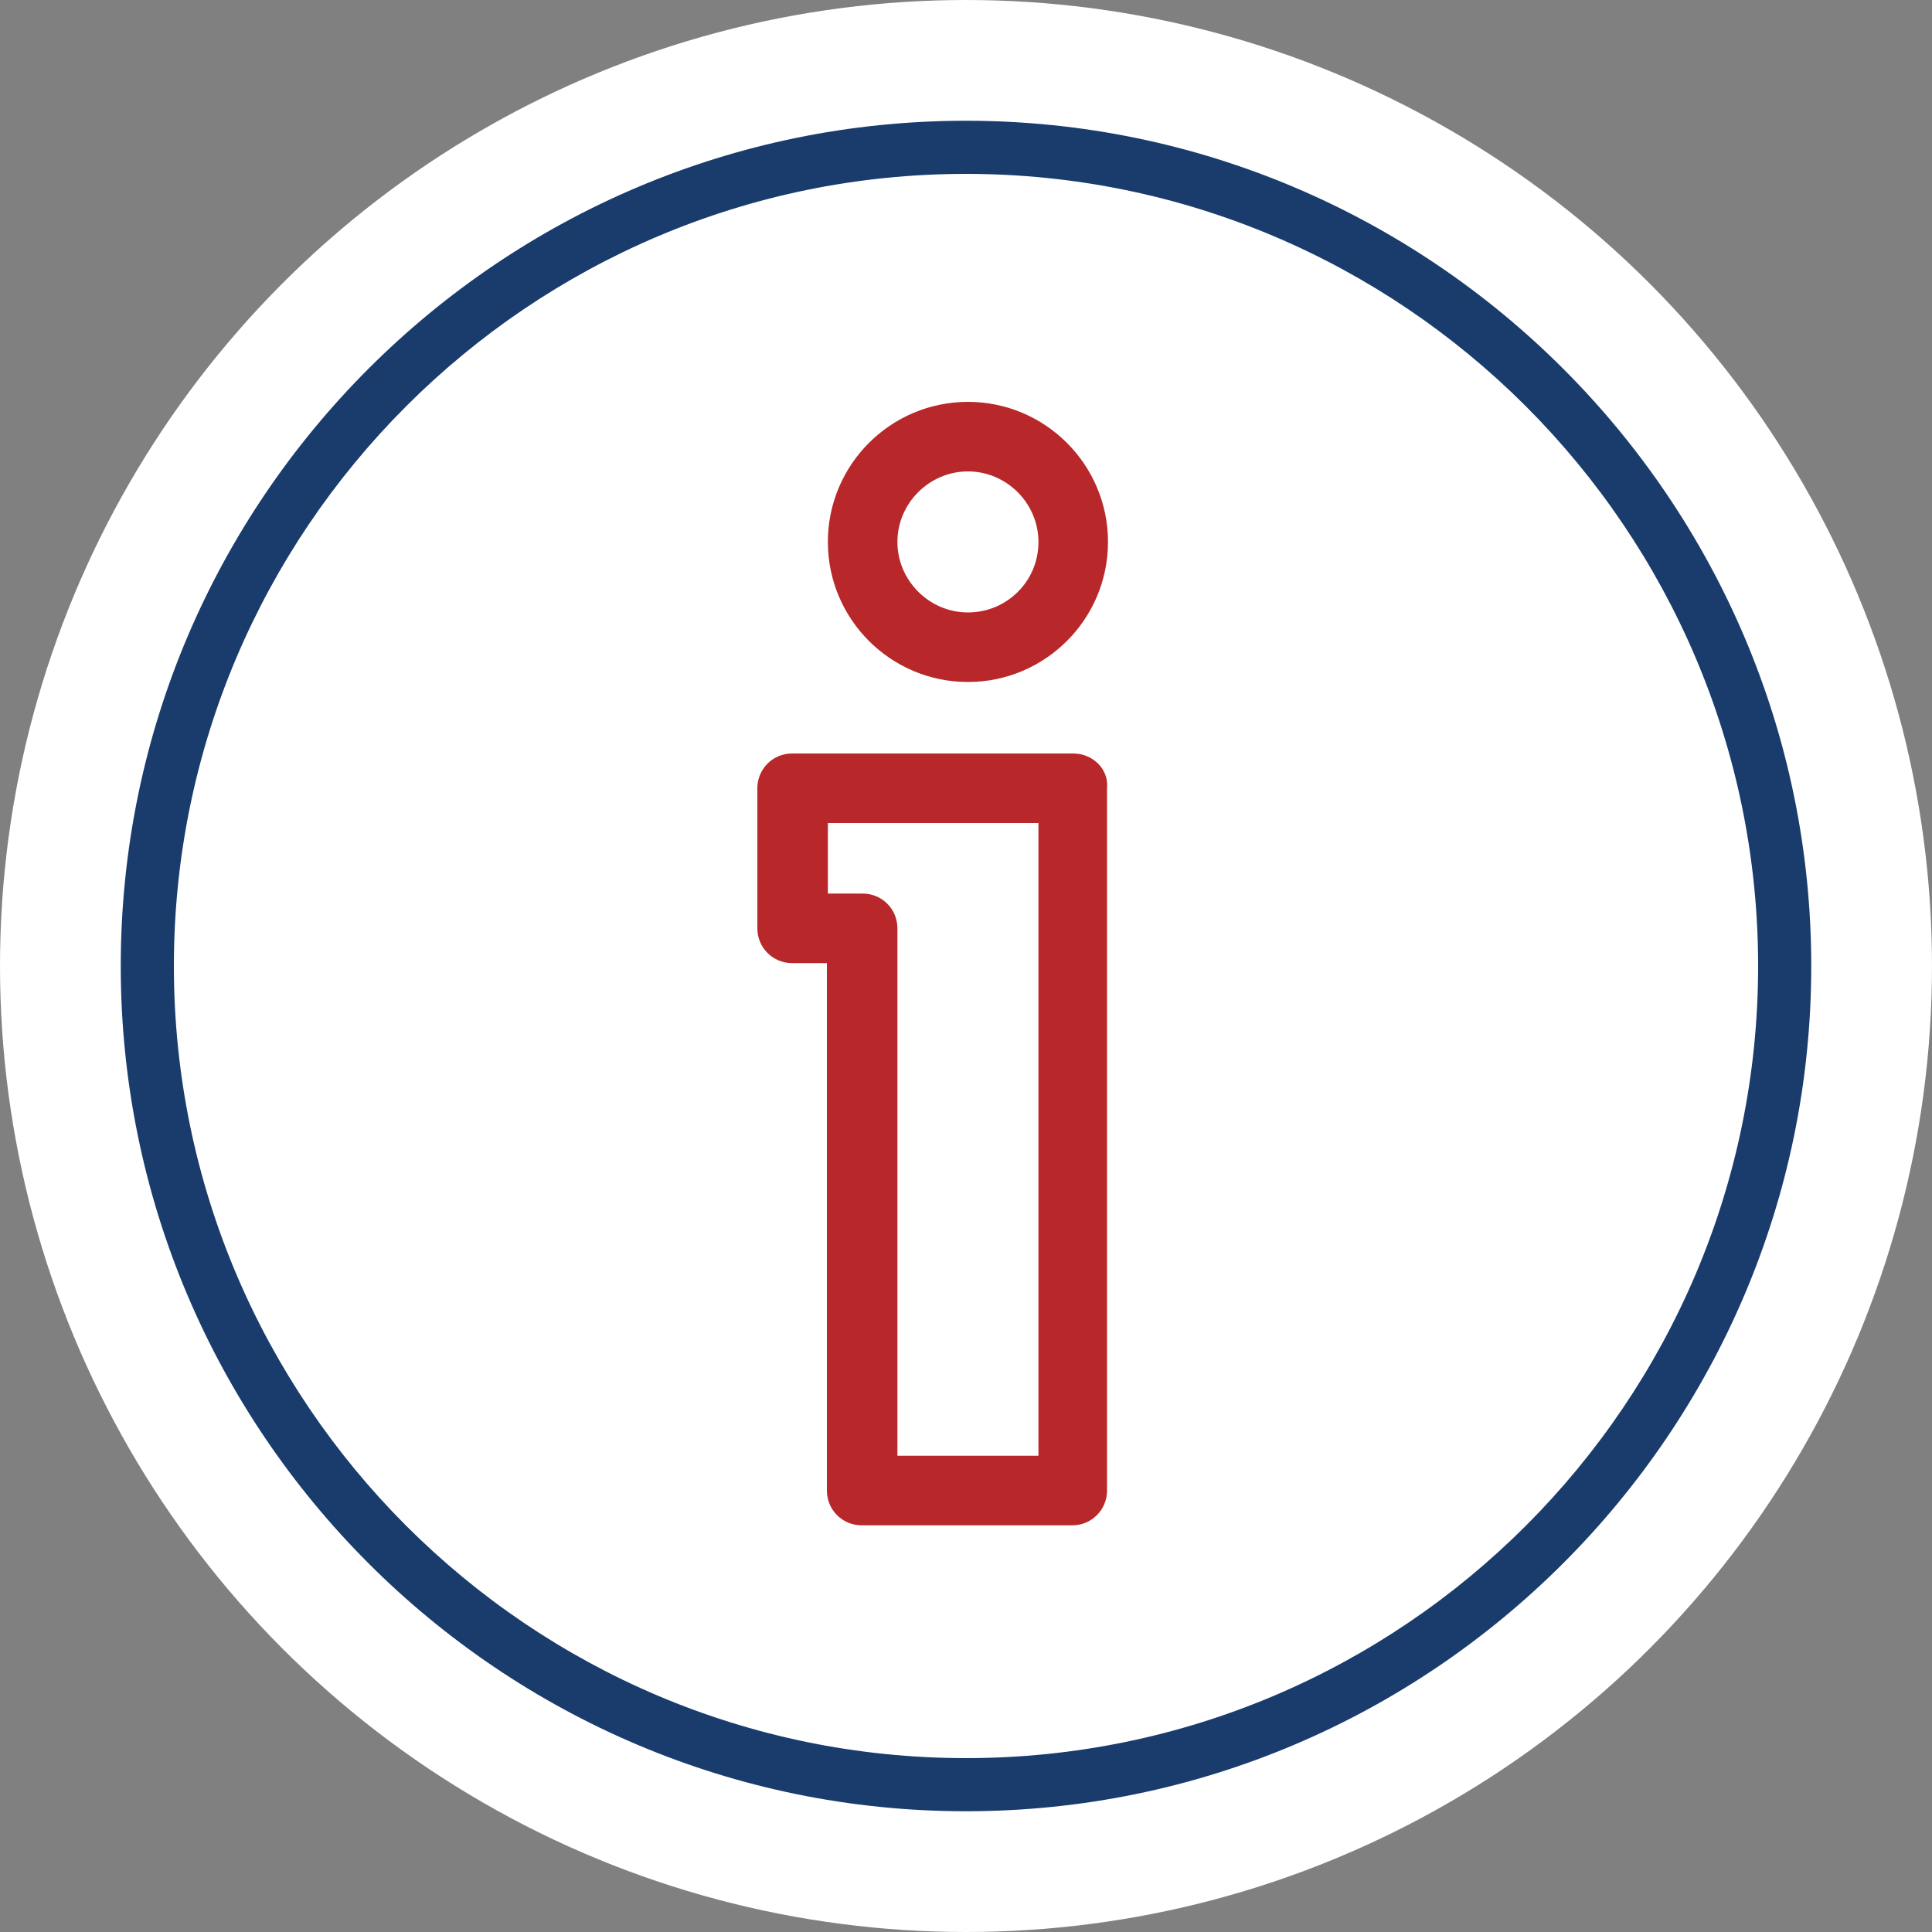
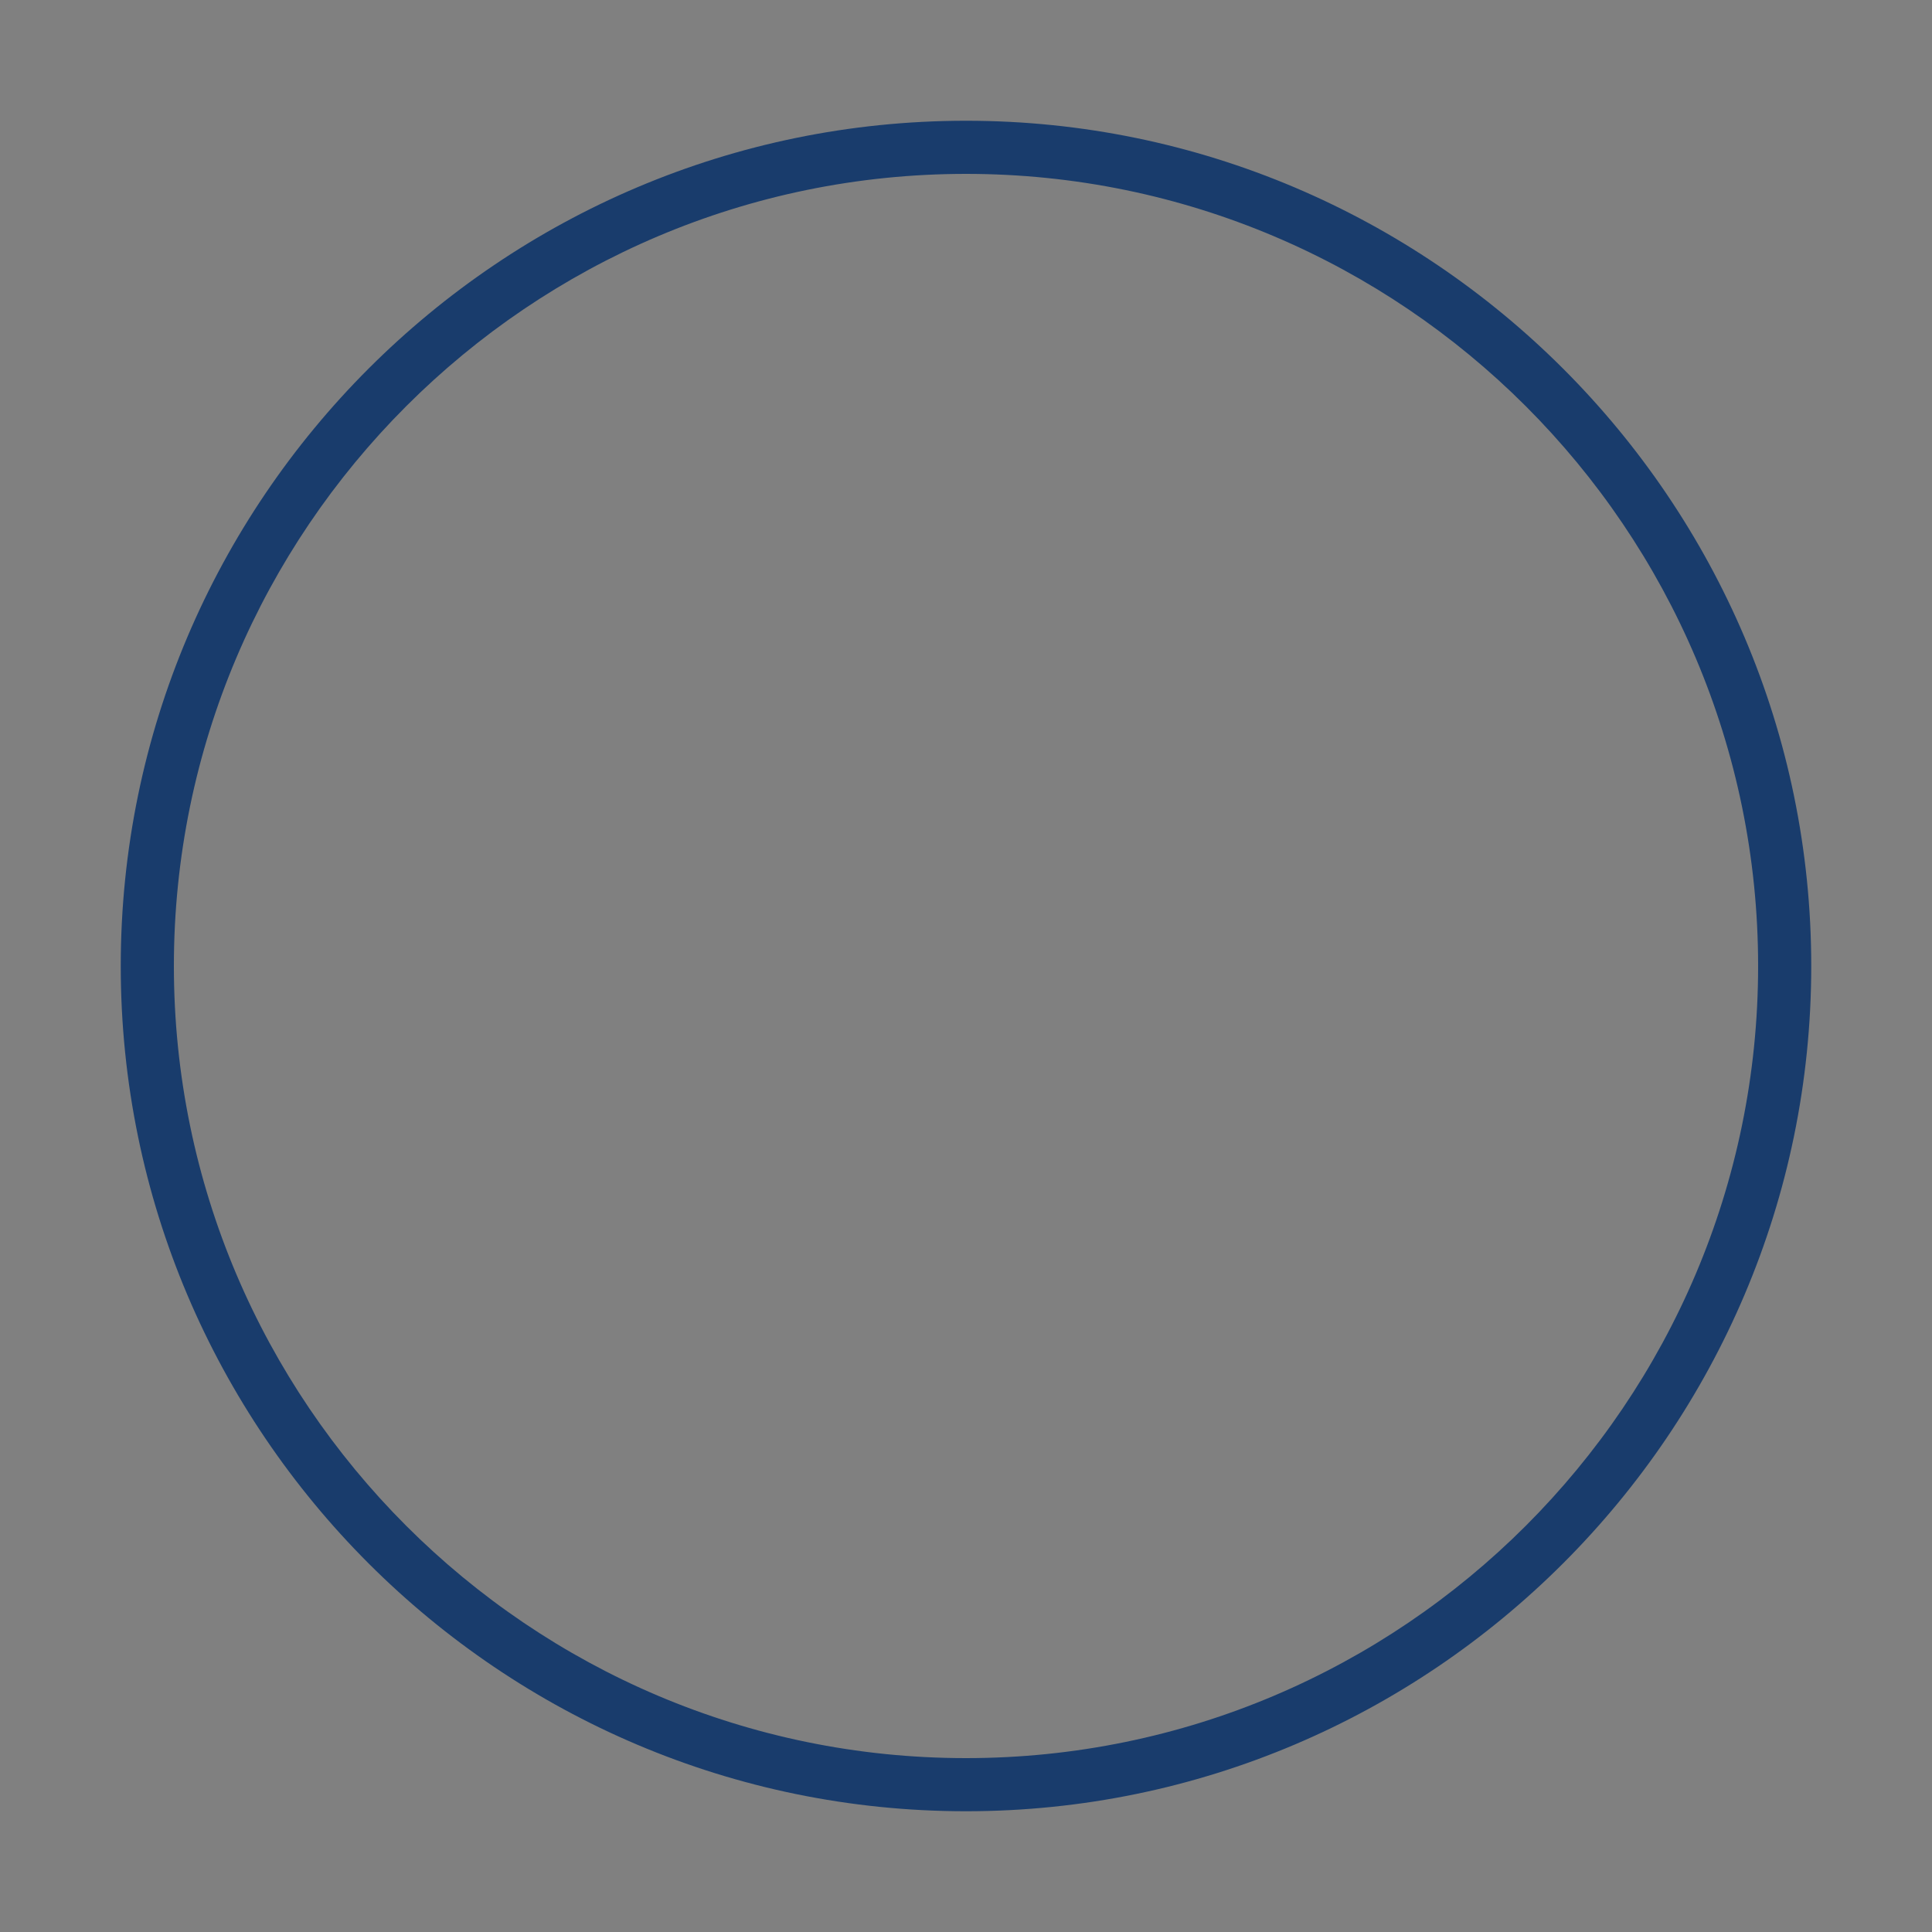
<svg xmlns="http://www.w3.org/2000/svg" version="1.1" id="icon-ino" x="0px" y="0px" width="200px" height="200px" viewBox="0 0 200 200" style="enable-background:new 0 0 200 200;" xml:space="preserve">
  <rect x="0" y="0" width="200" height="200" fill="#808080" stroke="none" />
  <style type="text/css">
	.st0{fill:#FFFFFF;}
	.st1{fill:#193C6C;}
	.st2{fill:#B8282A;}
</style>
-   <circle id="circle-white" class="st0" cx="100" cy="100" r="100" />
  <path id="cricle" class="st1" d="M100,182c-45.2,0-82-36.8-82-82c0-45.2,36.8-82,82-82s82,36.8,82,82C182,145.2,145.2,182,100,182   M100,12.5c-48.2,0-87.5,39.2-87.5,87.5s39.3,87.5,87.5,87.5s87.5-39.3,87.5-87.5S148.2,12.5,100,12.5" />
-   <path id="letter-i" class="st2" d="M100.2,63.4c-4,0-7.3-3.3-7.3-7.3c0-4,3.3-7.3,7.3-7.3s7.3,3.3,7.3,7.3  C107.5,60.2,104.2,63.4,100.2,63.4 M100.2,41.6c-8,0-14.5,6.5-14.5,14.5s6.5,14.5,14.5,14.5s14.5-6.5,14.5-14.5  S108.2,41.6,100.2,41.6 M107.5,150.7H92.9V96.1c0-2-1.6-3.6-3.6-3.6h-3.6v-7.3h21.8V150.7z M111.1,78H82c-2,0-3.6,1.6-3.6,3.6v14.5  c0,2,1.6,3.6,3.6,3.6h3.6v54.6c0,2,1.6,3.6,3.6,3.6h21.8c2,0,3.6-1.6,3.6-3.6V81.6C114.8,79.6,113.1,78,111.1,78" />
</svg>